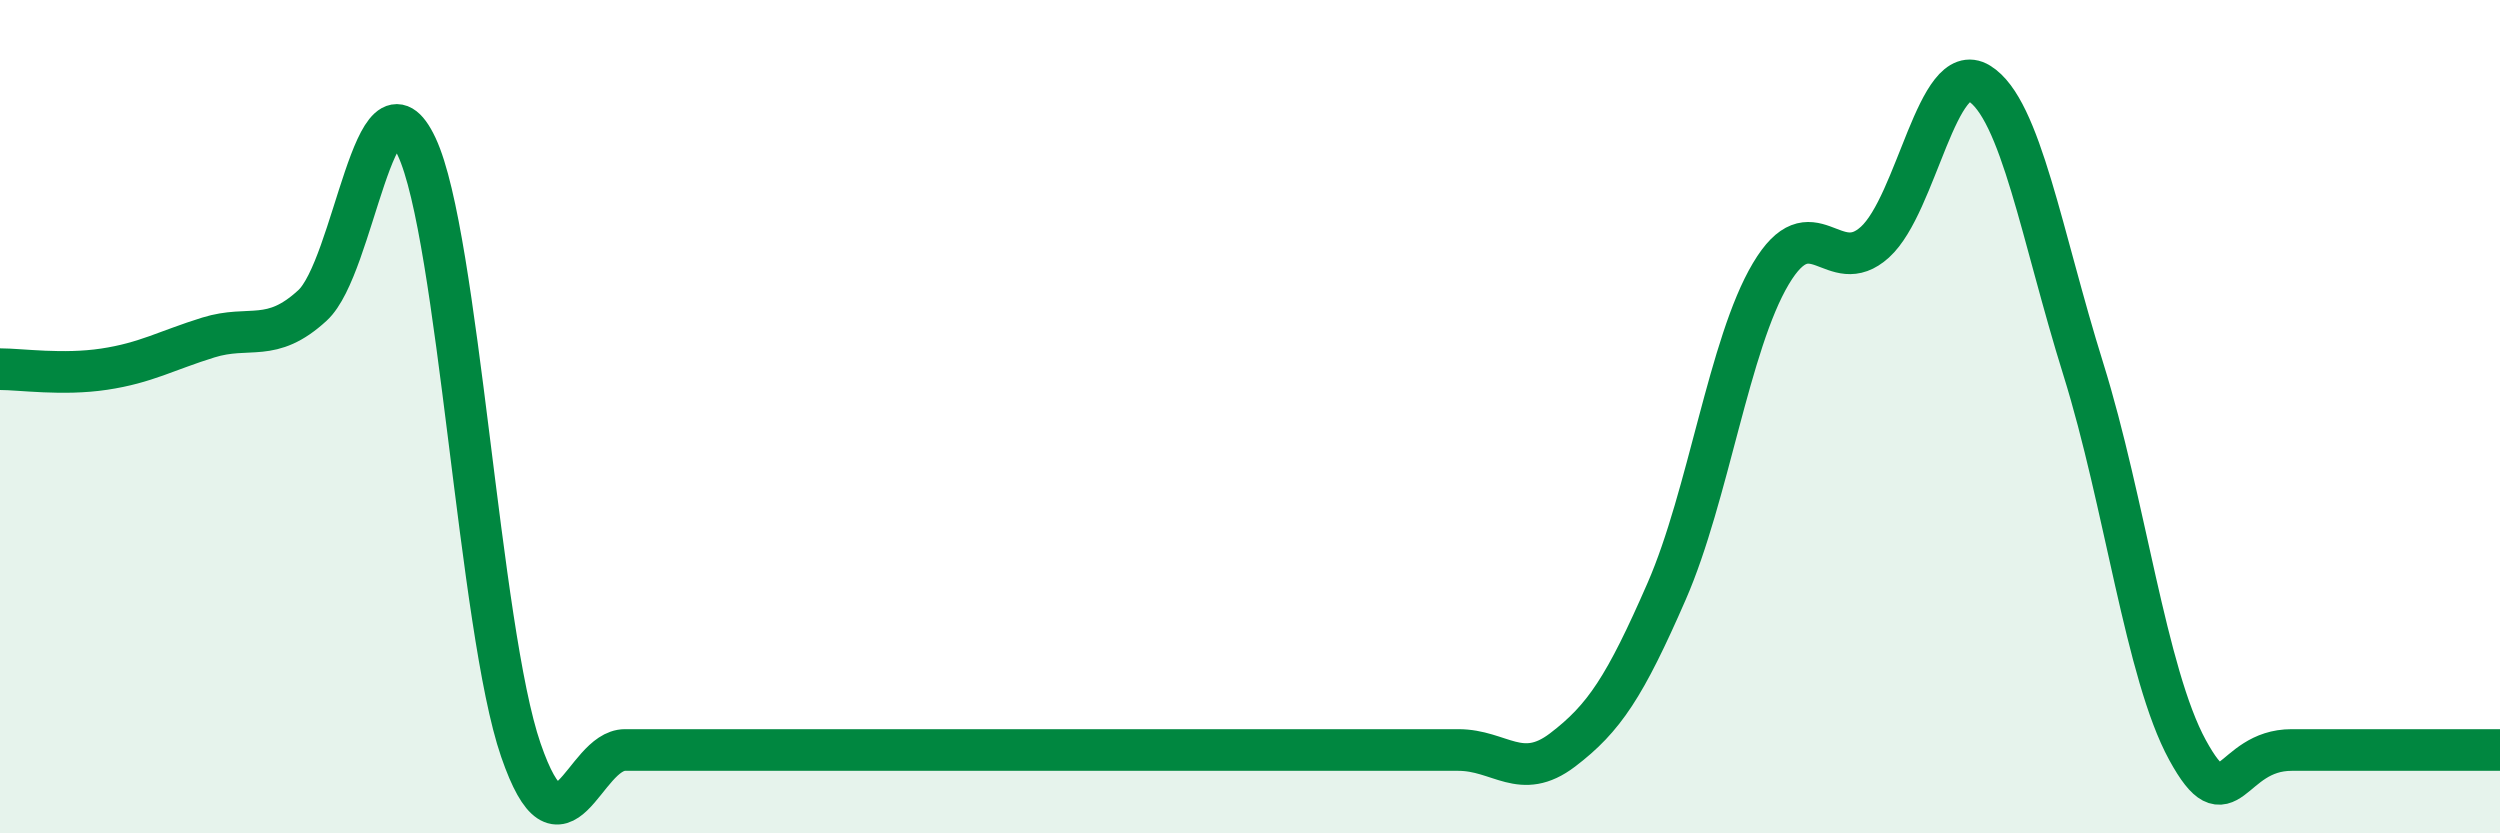
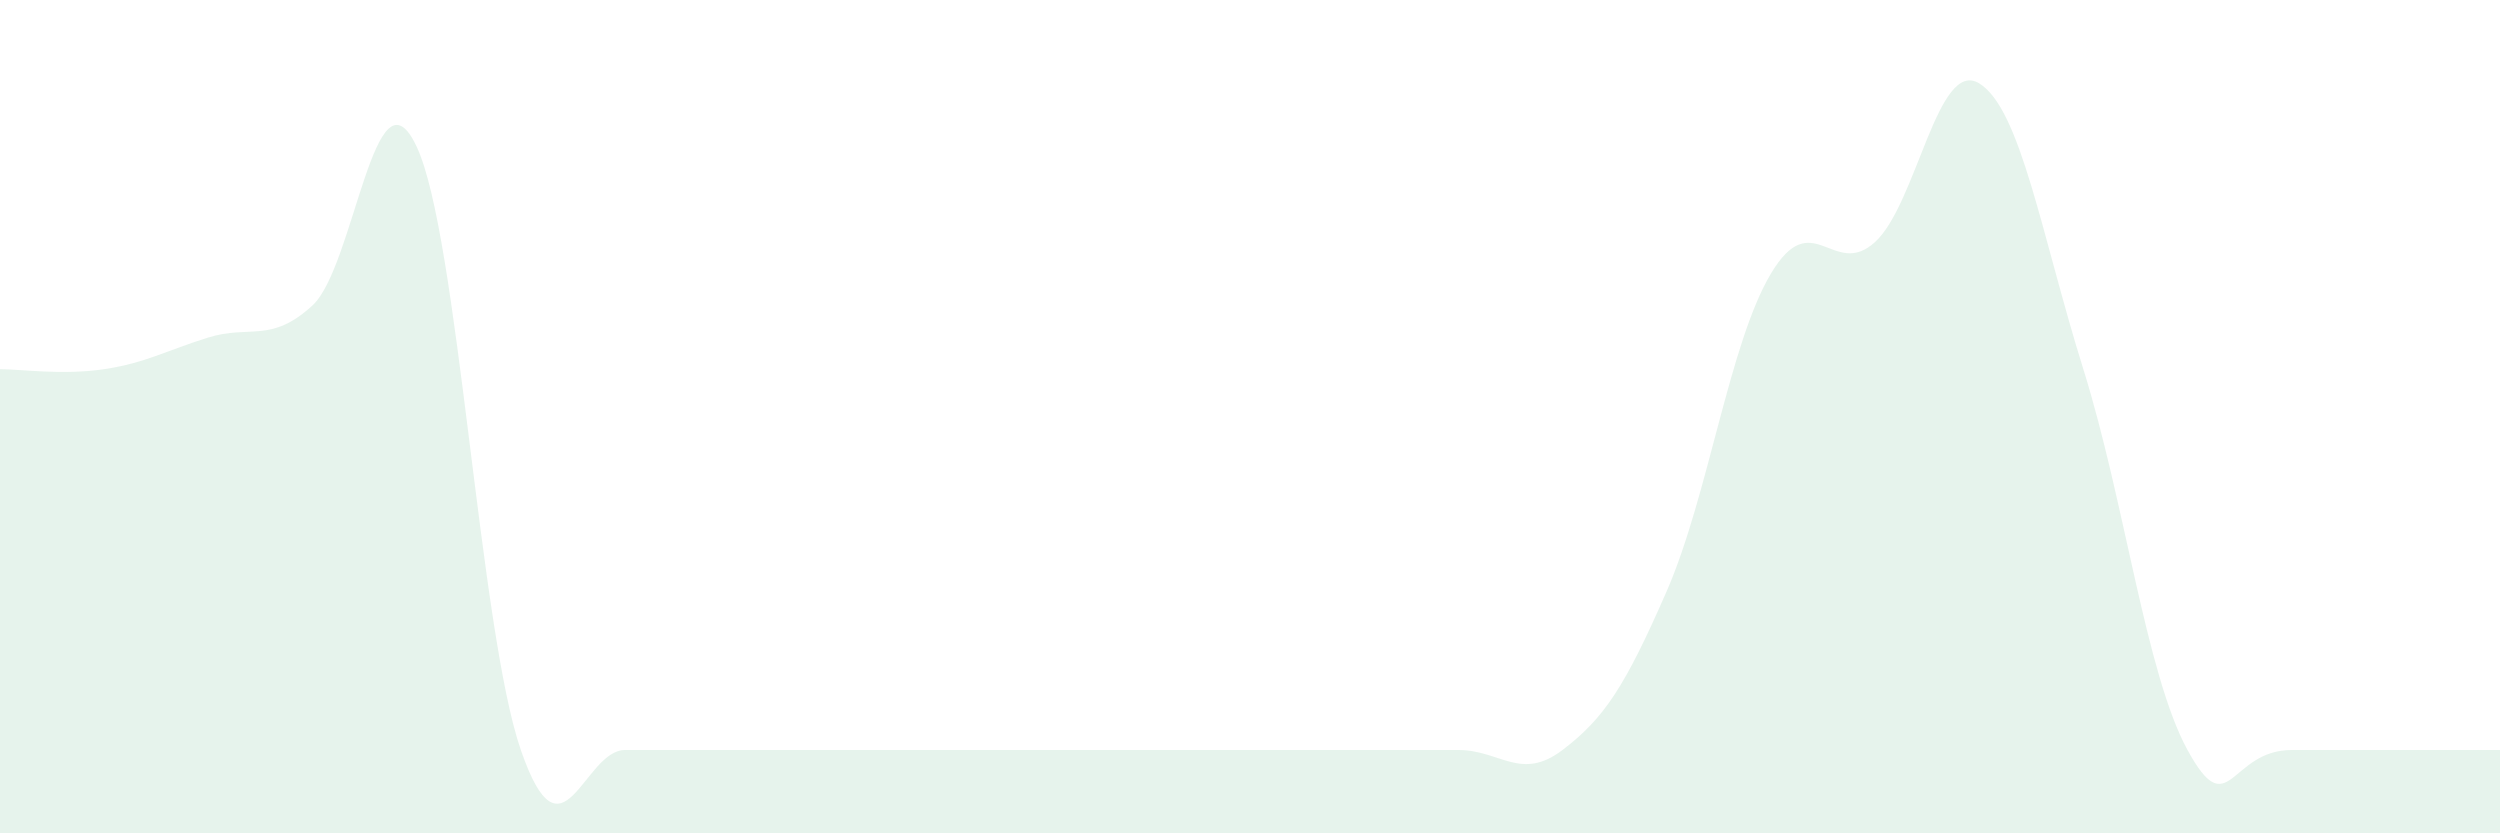
<svg xmlns="http://www.w3.org/2000/svg" width="60" height="20" viewBox="0 0 60 20">
-   <path d="M 0,8.86 C 0.5,8.86 1.5,9.01 2.5,8.86 C 3.5,8.71 4,8.41 5,8.1 C 6,7.79 6.5,8.25 7.5,7.33 C 8.5,6.41 9,1.39 10,3.52 C 11,5.65 11.5,15.1 12.5,18 C 13.5,20.9 14,18 15,18 C 16,18 16.5,18 17.5,18 C 18.5,18 19,18 20,18 C 21,18 21.5,18 22.5,18 C 23.5,18 24,18 25,18 C 26,18 26.5,18 27.5,18 C 28.5,18 29,18 30,18 C 31,18 31.5,18 32.5,18 C 33.5,18 34,18 35,18 C 36,18 36.5,18.76 37.5,18 C 38.5,17.24 39,16.48 40,14.19 C 41,11.9 41.5,8.25 42.5,6.57 C 43.5,4.89 44,6.72 45,5.81 C 46,4.9 46.5,1.39 47.5,2 C 48.5,2.61 49,5.66 50,8.86 C 51,12.06 51.5,16.17 52.5,18 C 53.5,19.83 53.5,18 55,18 C 56.5,18 59,18 60,18L60 20L0 20Z" fill="#008740" opacity="0.1" stroke-linecap="round" stroke-linejoin="round" />
-   <path d="M 0,8.86 C 0.5,8.86 1.5,9.01 2.5,8.86 C 3.5,8.71 4,8.41 5,8.1 C 6,7.79 6.5,8.25 7.5,7.33 C 8.5,6.41 9,1.39 10,3.52 C 11,5.65 11.5,15.1 12.5,18 C 13.5,20.9 14,18 15,18 C 16,18 16.5,18 17.5,18 C 18.5,18 19,18 20,18 C 21,18 21.5,18 22.5,18 C 23.5,18 24,18 25,18 C 26,18 26.5,18 27.5,18 C 28.5,18 29,18 30,18 C 31,18 31.5,18 32.5,18 C 33.5,18 34,18 35,18 C 36,18 36.5,18.76 37.5,18 C 38.5,17.24 39,16.48 40,14.19 C 41,11.9 41.5,8.25 42.5,6.57 C 43.5,4.89 44,6.72 45,5.81 C 46,4.9 46.5,1.39 47.5,2 C 48.5,2.61 49,5.66 50,8.86 C 51,12.06 51.5,16.17 52.5,18 C 53.5,19.83 53.5,18 55,18 C 56.5,18 59,18 60,18" stroke="#008740" stroke-width="1" fill="none" stroke-linecap="round" stroke-linejoin="round" />
+   <path d="M 0,8.86 C 0.5,8.86 1.5,9.01 2.5,8.86 C 3.5,8.71 4,8.41 5,8.1 C 6,7.79 6.5,8.25 7.5,7.33 C 8.5,6.41 9,1.39 10,3.52 C 11,5.65 11.5,15.1 12.5,18 C 13.5,20.9 14,18 15,18 C 18.5,18 19,18 20,18 C 21,18 21.5,18 22.5,18 C 23.5,18 24,18 25,18 C 26,18 26.5,18 27.5,18 C 28.5,18 29,18 30,18 C 31,18 31.5,18 32.5,18 C 33.5,18 34,18 35,18 C 36,18 36.5,18.76 37.5,18 C 38.5,17.24 39,16.48 40,14.19 C 41,11.9 41.5,8.25 42.5,6.57 C 43.5,4.89 44,6.72 45,5.81 C 46,4.9 46.5,1.39 47.5,2 C 48.5,2.61 49,5.66 50,8.86 C 51,12.06 51.5,16.17 52.5,18 C 53.5,19.83 53.5,18 55,18 C 56.5,18 59,18 60,18L60 20L0 20Z" fill="#008740" opacity="0.1" stroke-linecap="round" stroke-linejoin="round" />
</svg>